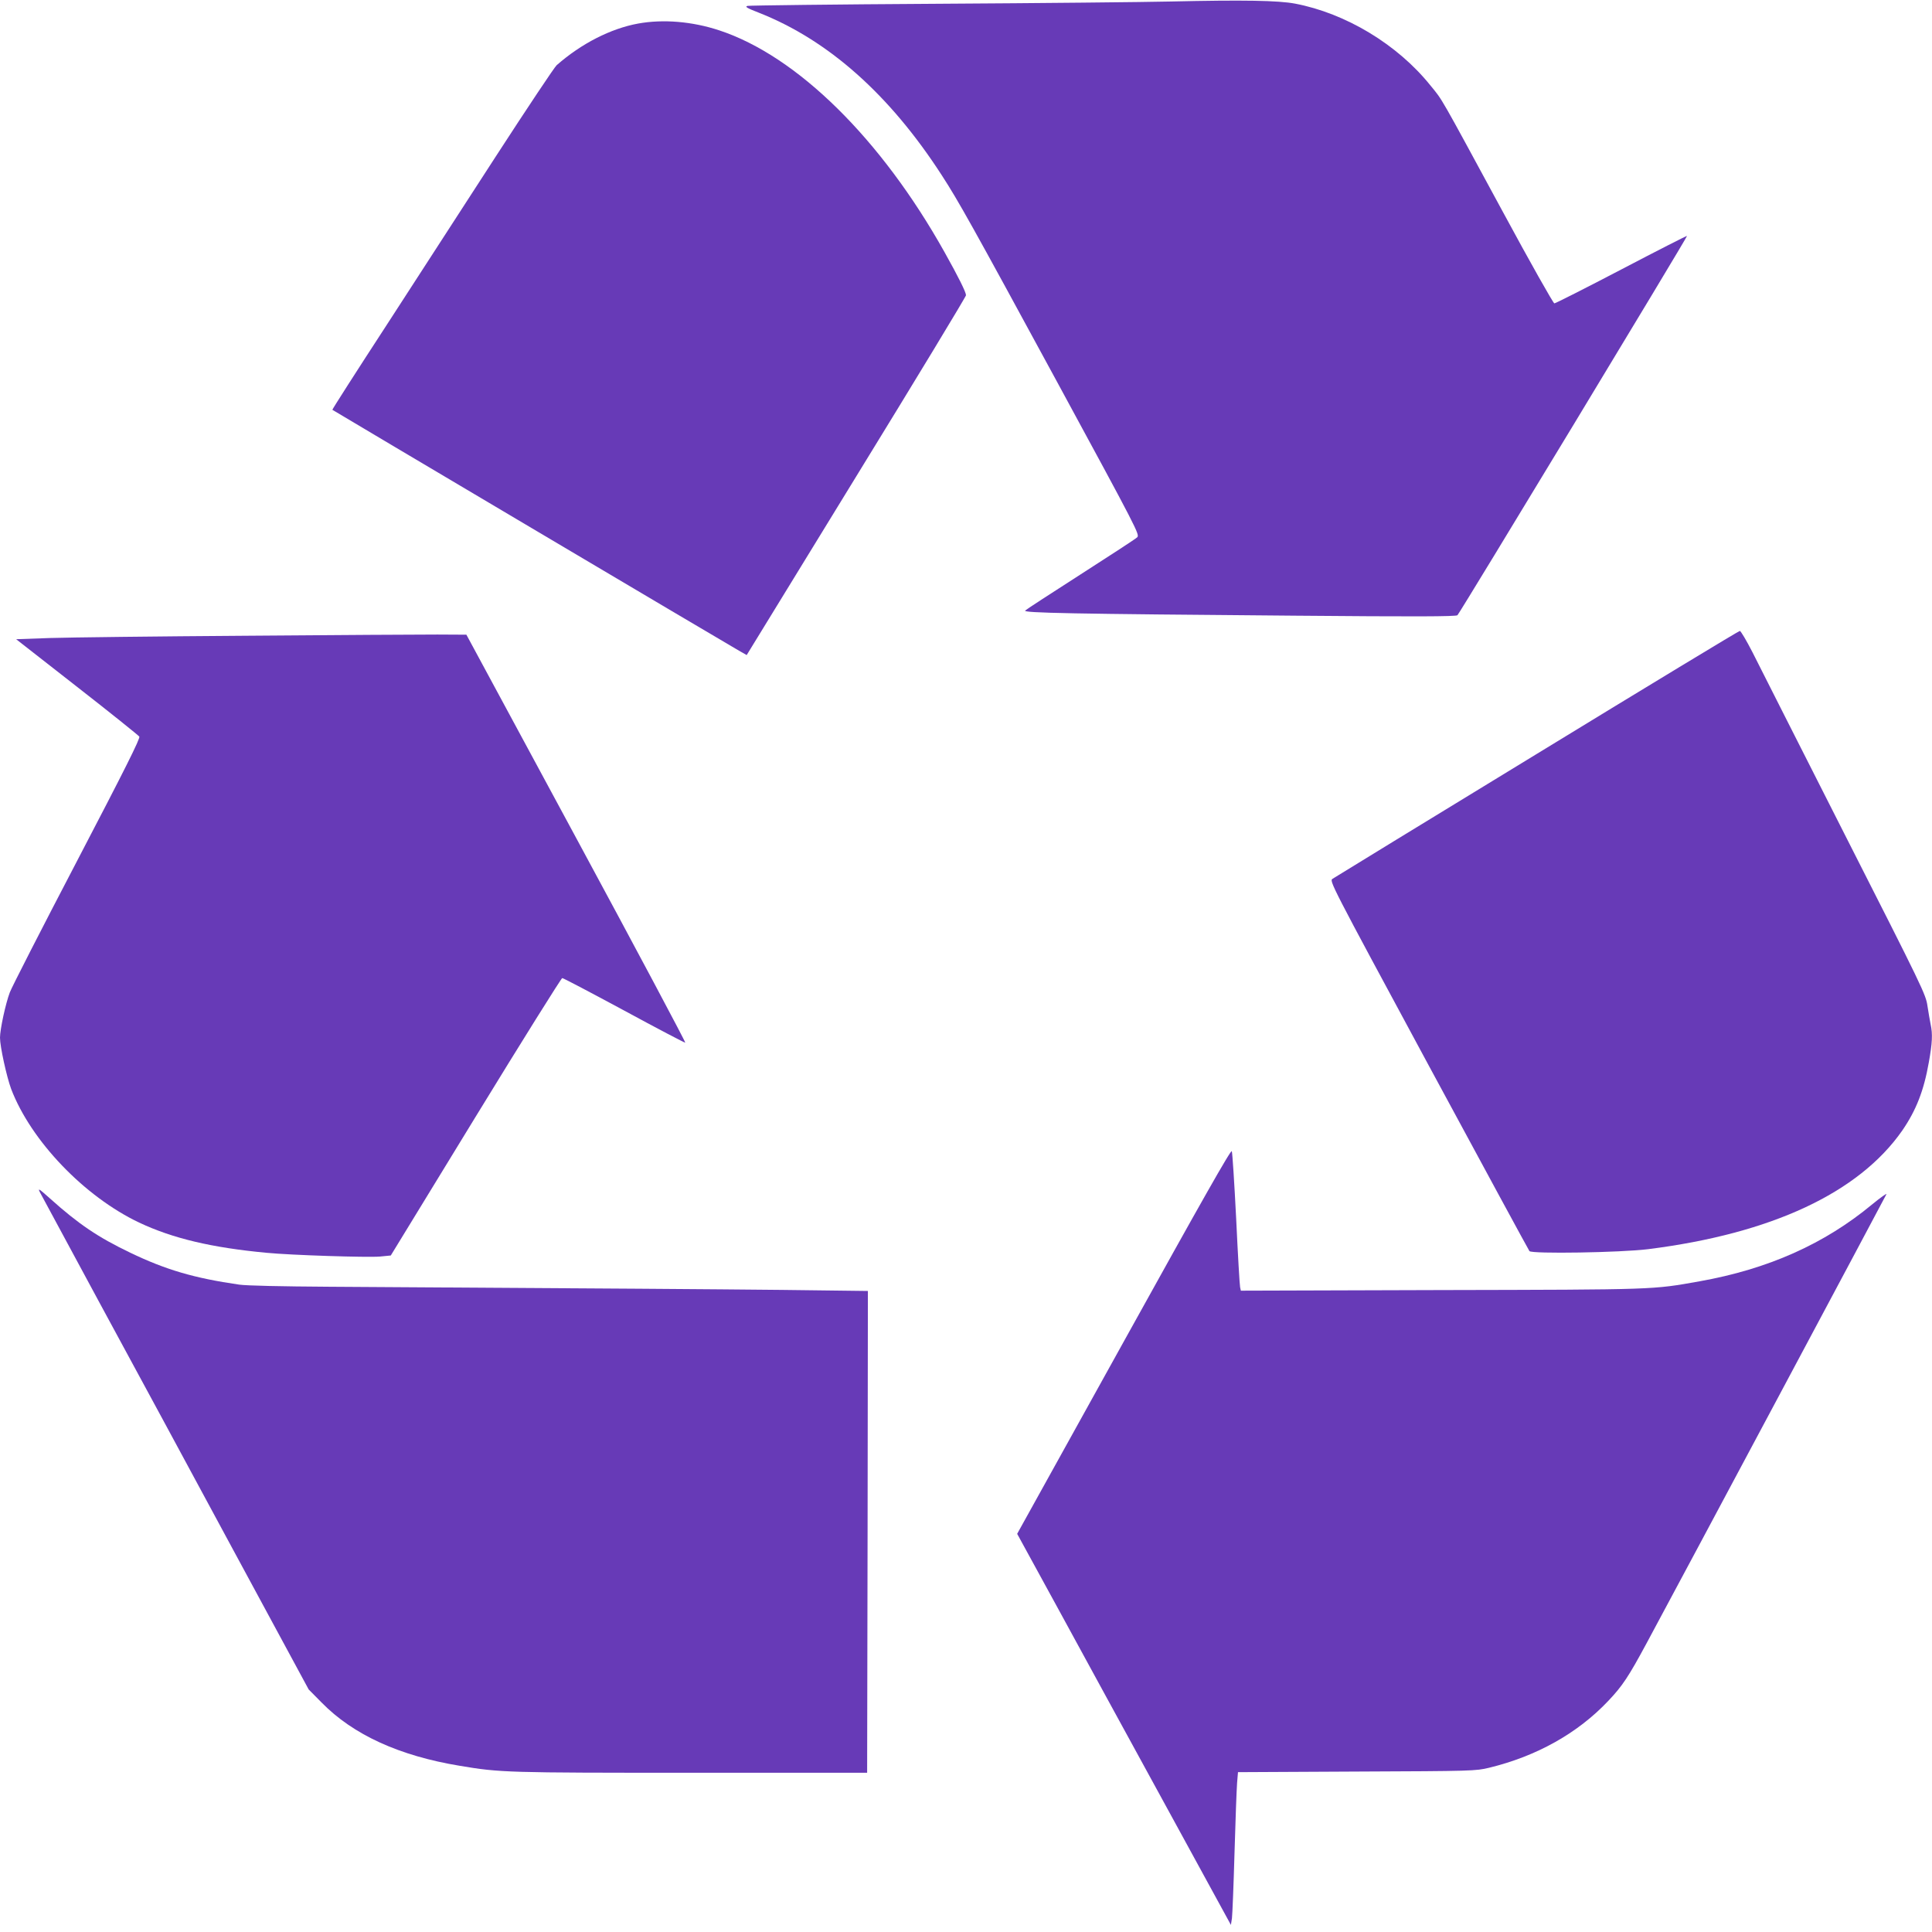
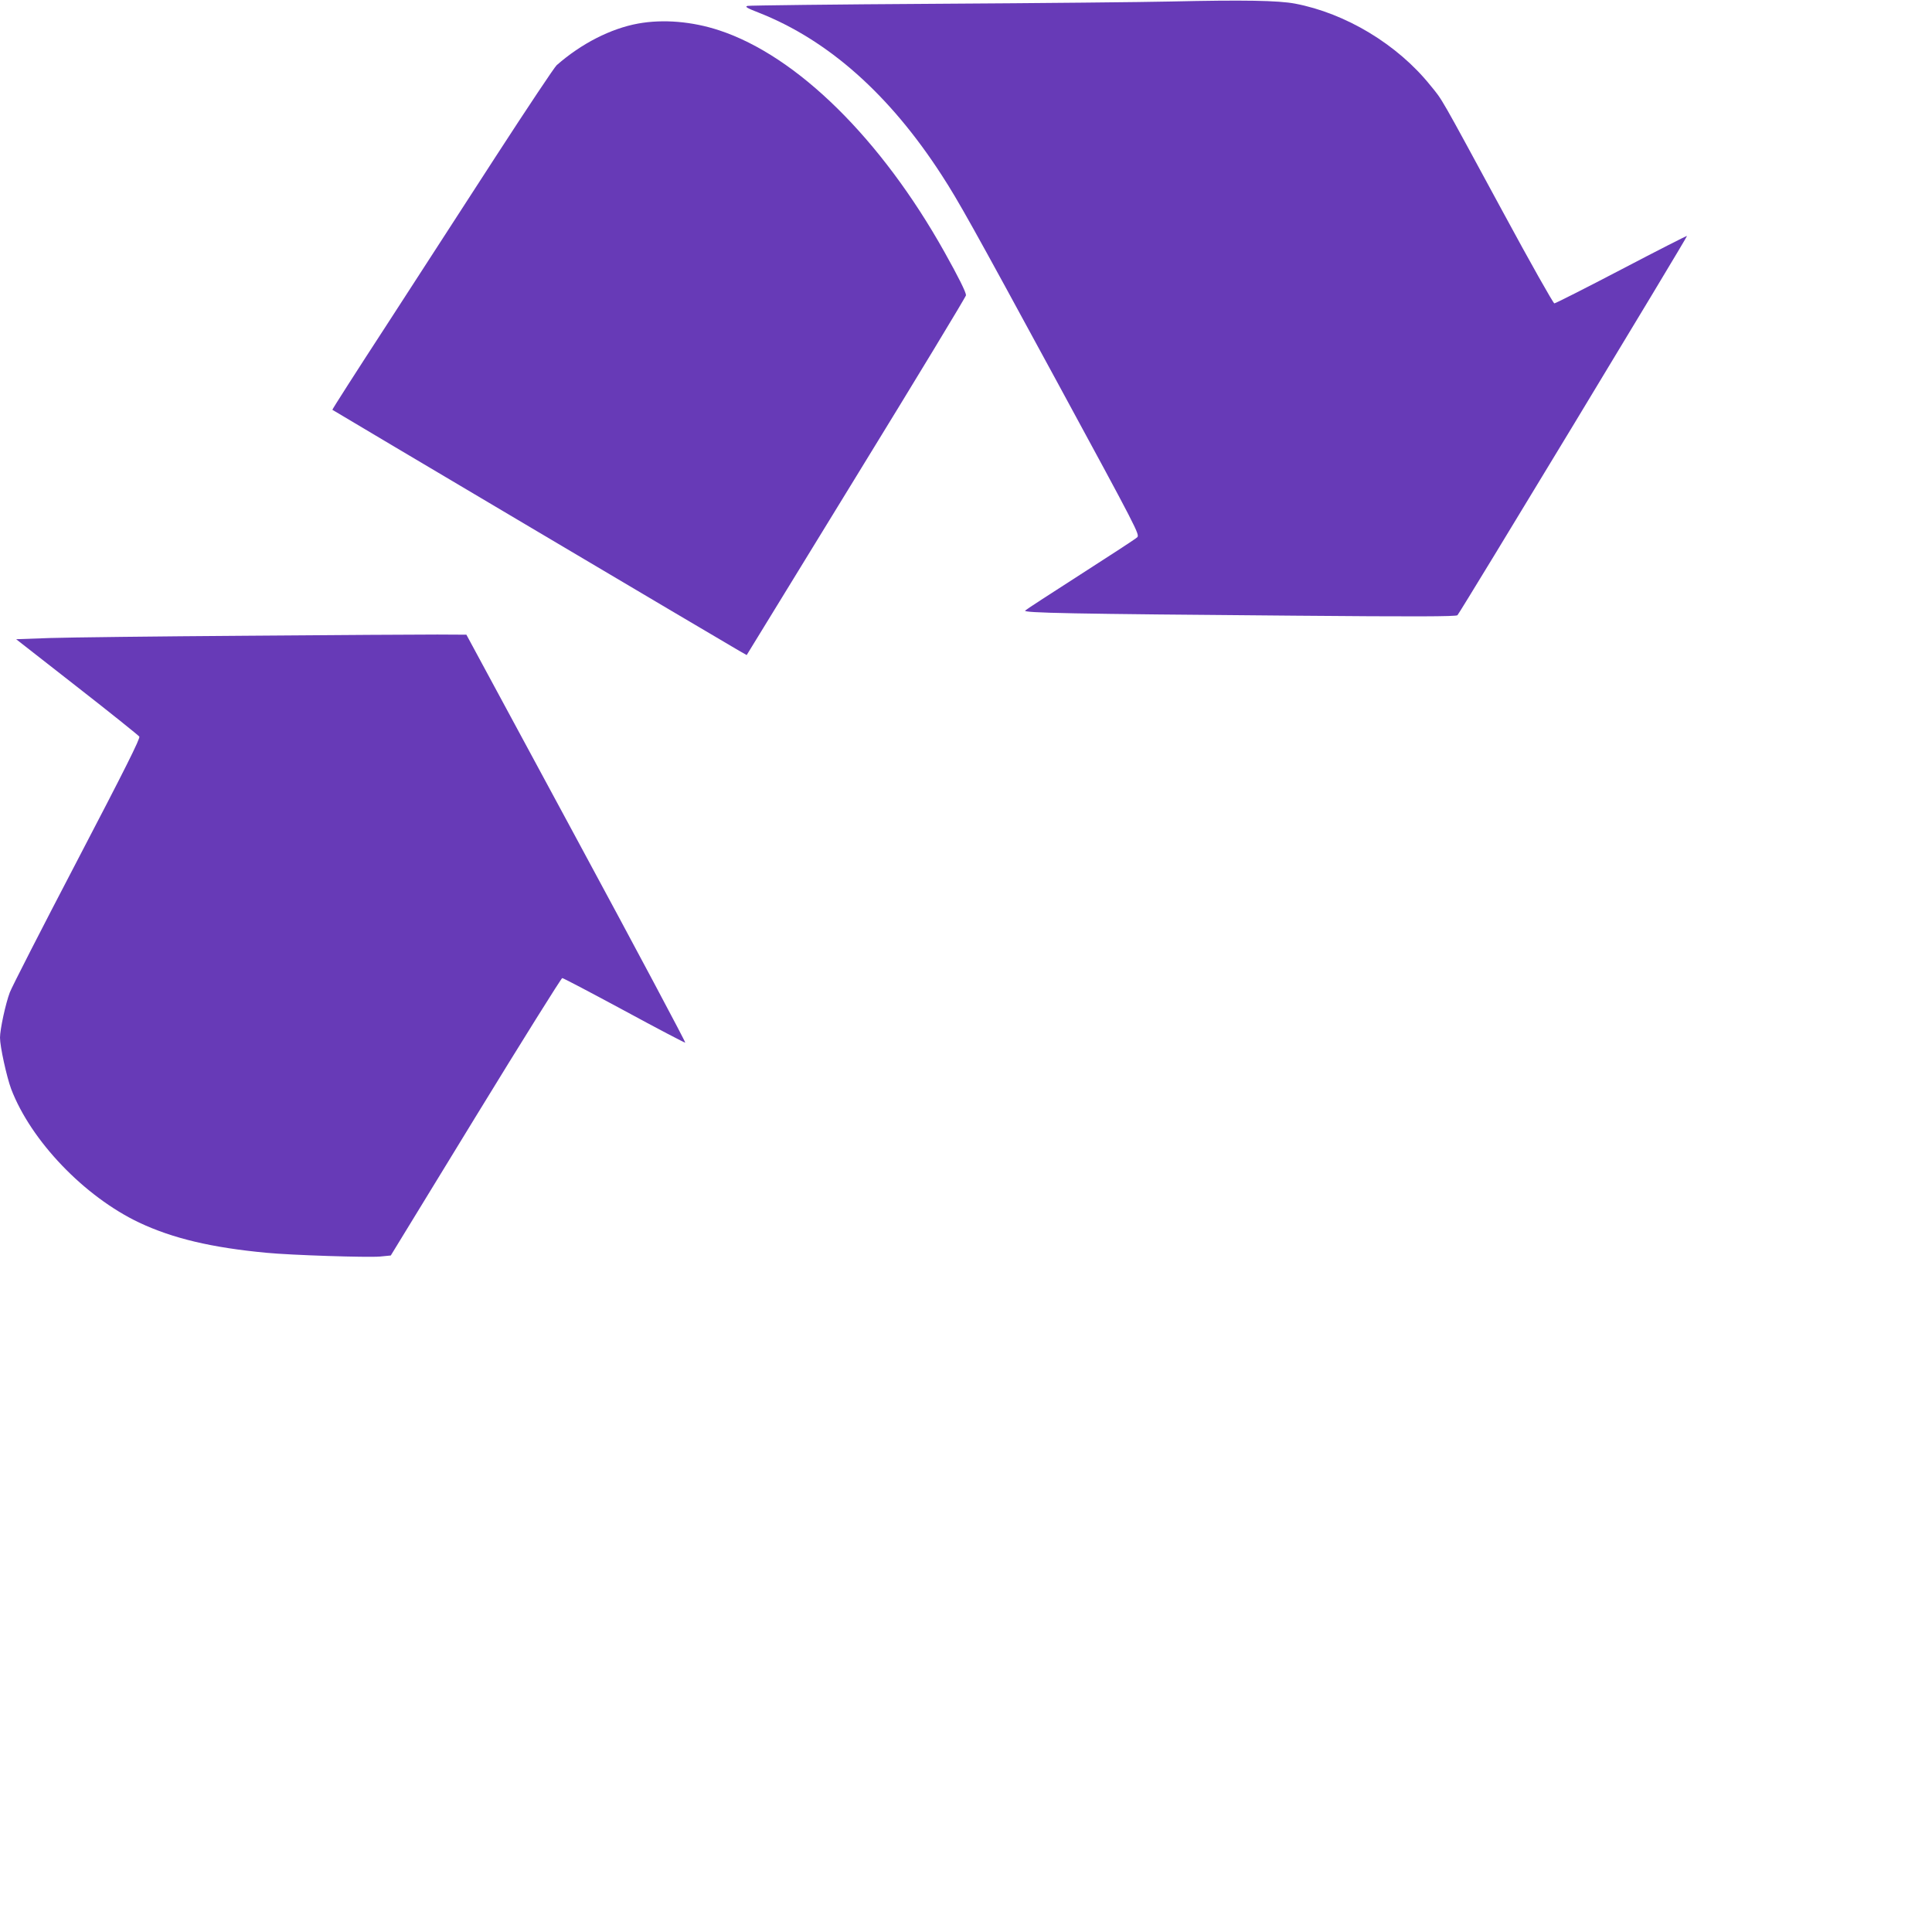
<svg xmlns="http://www.w3.org/2000/svg" version="1.0" width="1280pt" height="1280pt" viewBox="0 0 1280 1280" preserveAspectRatio="xMidYMid meet">
  <g transform="translate(0,1280) scale(0.1,-0.1)" fill="#673ab7" stroke="none">
-     <path d="M7755 12790 c-170 -4 -865 -11 -1544 -15 -679 -4 -1245 -11 -1258 -14 -20 -5 -6 -14 74 -45 460 -181 868 -543 1215 -1081 108 -167 194 -320 763 -1368 534 -984 547 -1009 529 -1027 -10 -10 -179 -120 -374 -245 -195 -125 -361 -233 -368 -240 -17 -16 300 -22 1783 -34 798 -7 1073 -6 1081 3 18 18 1525 2508 1521 2513 -2 2 -198 -98 -435 -222 -237 -124 -437 -225 -444 -225 -7 0 -161 273 -342 608 -425 784 -395 733 -480 837 -218 271 -560 477 -896 541 -111 21 -342 25 -825 14z" />
+     <path d="M7755 12790 c-170 -4 -865 -11 -1544 -15 -679 -4 -1245 -11 -1258 -14 -20 -5 -6 -14 74 -45 460 -181 868 -543 1215 -1081 108 -167 194 -320 763 -1368 534 -984 547 -1009 529 -1027 -10 -10 -179 -120 -374 -245 -195 -125 -361 -233 -368 -240 -17 -16 300 -22 1783 -34 798 -7 1073 -6 1081 3 18 18 1525 2508 1521 2513 -2 2 -198 -98 -435 -222 -237 -124 -437 -225 -444 -225 -7 0 -161 273 -342 608 -425 784 -395 733 -480 837 -218 271 -560 477 -896 541 -111 21 -342 25 -825 14" />
    <path d="M4228 12644 c-181 -33 -376 -132 -540 -276 -14 -12 -194 -282 -399 -598 -205 -316 -534 -824 -731 -1129 -198 -304 -358 -554 -356 -556 4 -4 2628 -1559 2694 -1596 l51 -29 726 1184 c400 651 727 1191 727 1200 0 20 -50 121 -142 285 -420 751 -977 1300 -1493 1470 -179 59 -371 75 -537 45z" />
-     <path d="M10183 7806 c-733 -447 -1342 -820 -1354 -828 -23 -14 -20 -20 635 -1234 362 -670 663 -1225 669 -1233 16 -19 602 -10 787 13 817 103 1395 373 1683 786 92 134 143 264 176 452 23 128 26 187 12 251 -5 23 -14 78 -21 122 -11 77 -31 118 -550 1140 -295 583 -570 1124 -609 1203 -40 78 -78 142 -84 142 -7 0 -611 -366 -1344 -814z" />
    <path d="M1630 8588 c-591 -4 -1176 -11 -1299 -15 l-224 -8 403 -315 c222 -173 407 -322 413 -330 7 -12 -93 -212 -413 -825 -233 -446 -433 -837 -445 -870 -28 -74 -65 -245 -65 -300 0 -59 44 -259 74 -340 131 -343 484 -712 848 -885 223 -105 481 -166 843 -200 164 -16 669 -32 752 -25 l72 7 562 919 c309 505 568 919 574 919 7 0 191 -97 410 -215 219 -119 401 -214 405 -213 4 2 -320 611 -721 1353 l-729 1350 -192 1 c-106 0 -677 -3 -1268 -8z" />
-     <path d="M7447 3915 l-708 -1277 274 -501 c150 -276 469 -859 708 -1296 l434 -794 7 44 c3 24 11 220 17 434 6 215 14 422 17 462 l6 72 787 4 c769 3 788 4 876 25 317 77 588 229 791 444 93 98 134 160 253 381 218 404 1583 2961 1589 2975 3 8 -39 -22 -94 -67 -317 -263 -690 -429 -1144 -510 -315 -56 -280 -55 -1712 -58 l-1327 -4 -5 23 c-3 13 -15 217 -26 453 -12 237 -25 438 -29 448 -5 14 -198 -327 -714 -1258z" />
-     <path d="M265 4900 c10 -19 191 -354 402 -745 212 -390 608 -1123 881 -1629 l497 -919 85 -86 c209 -214 516 -354 917 -420 267 -45 313 -46 1533 -46 l1165 0 3 1596 2 1596 -567 7 c-503 5 -1024 9 -3003 21 -318 2 -546 7 -595 14 -298 43 -486 98 -723 212 -211 101 -342 189 -531 359 -74 66 -82 71 -66 40z" />
  </g>
</svg>